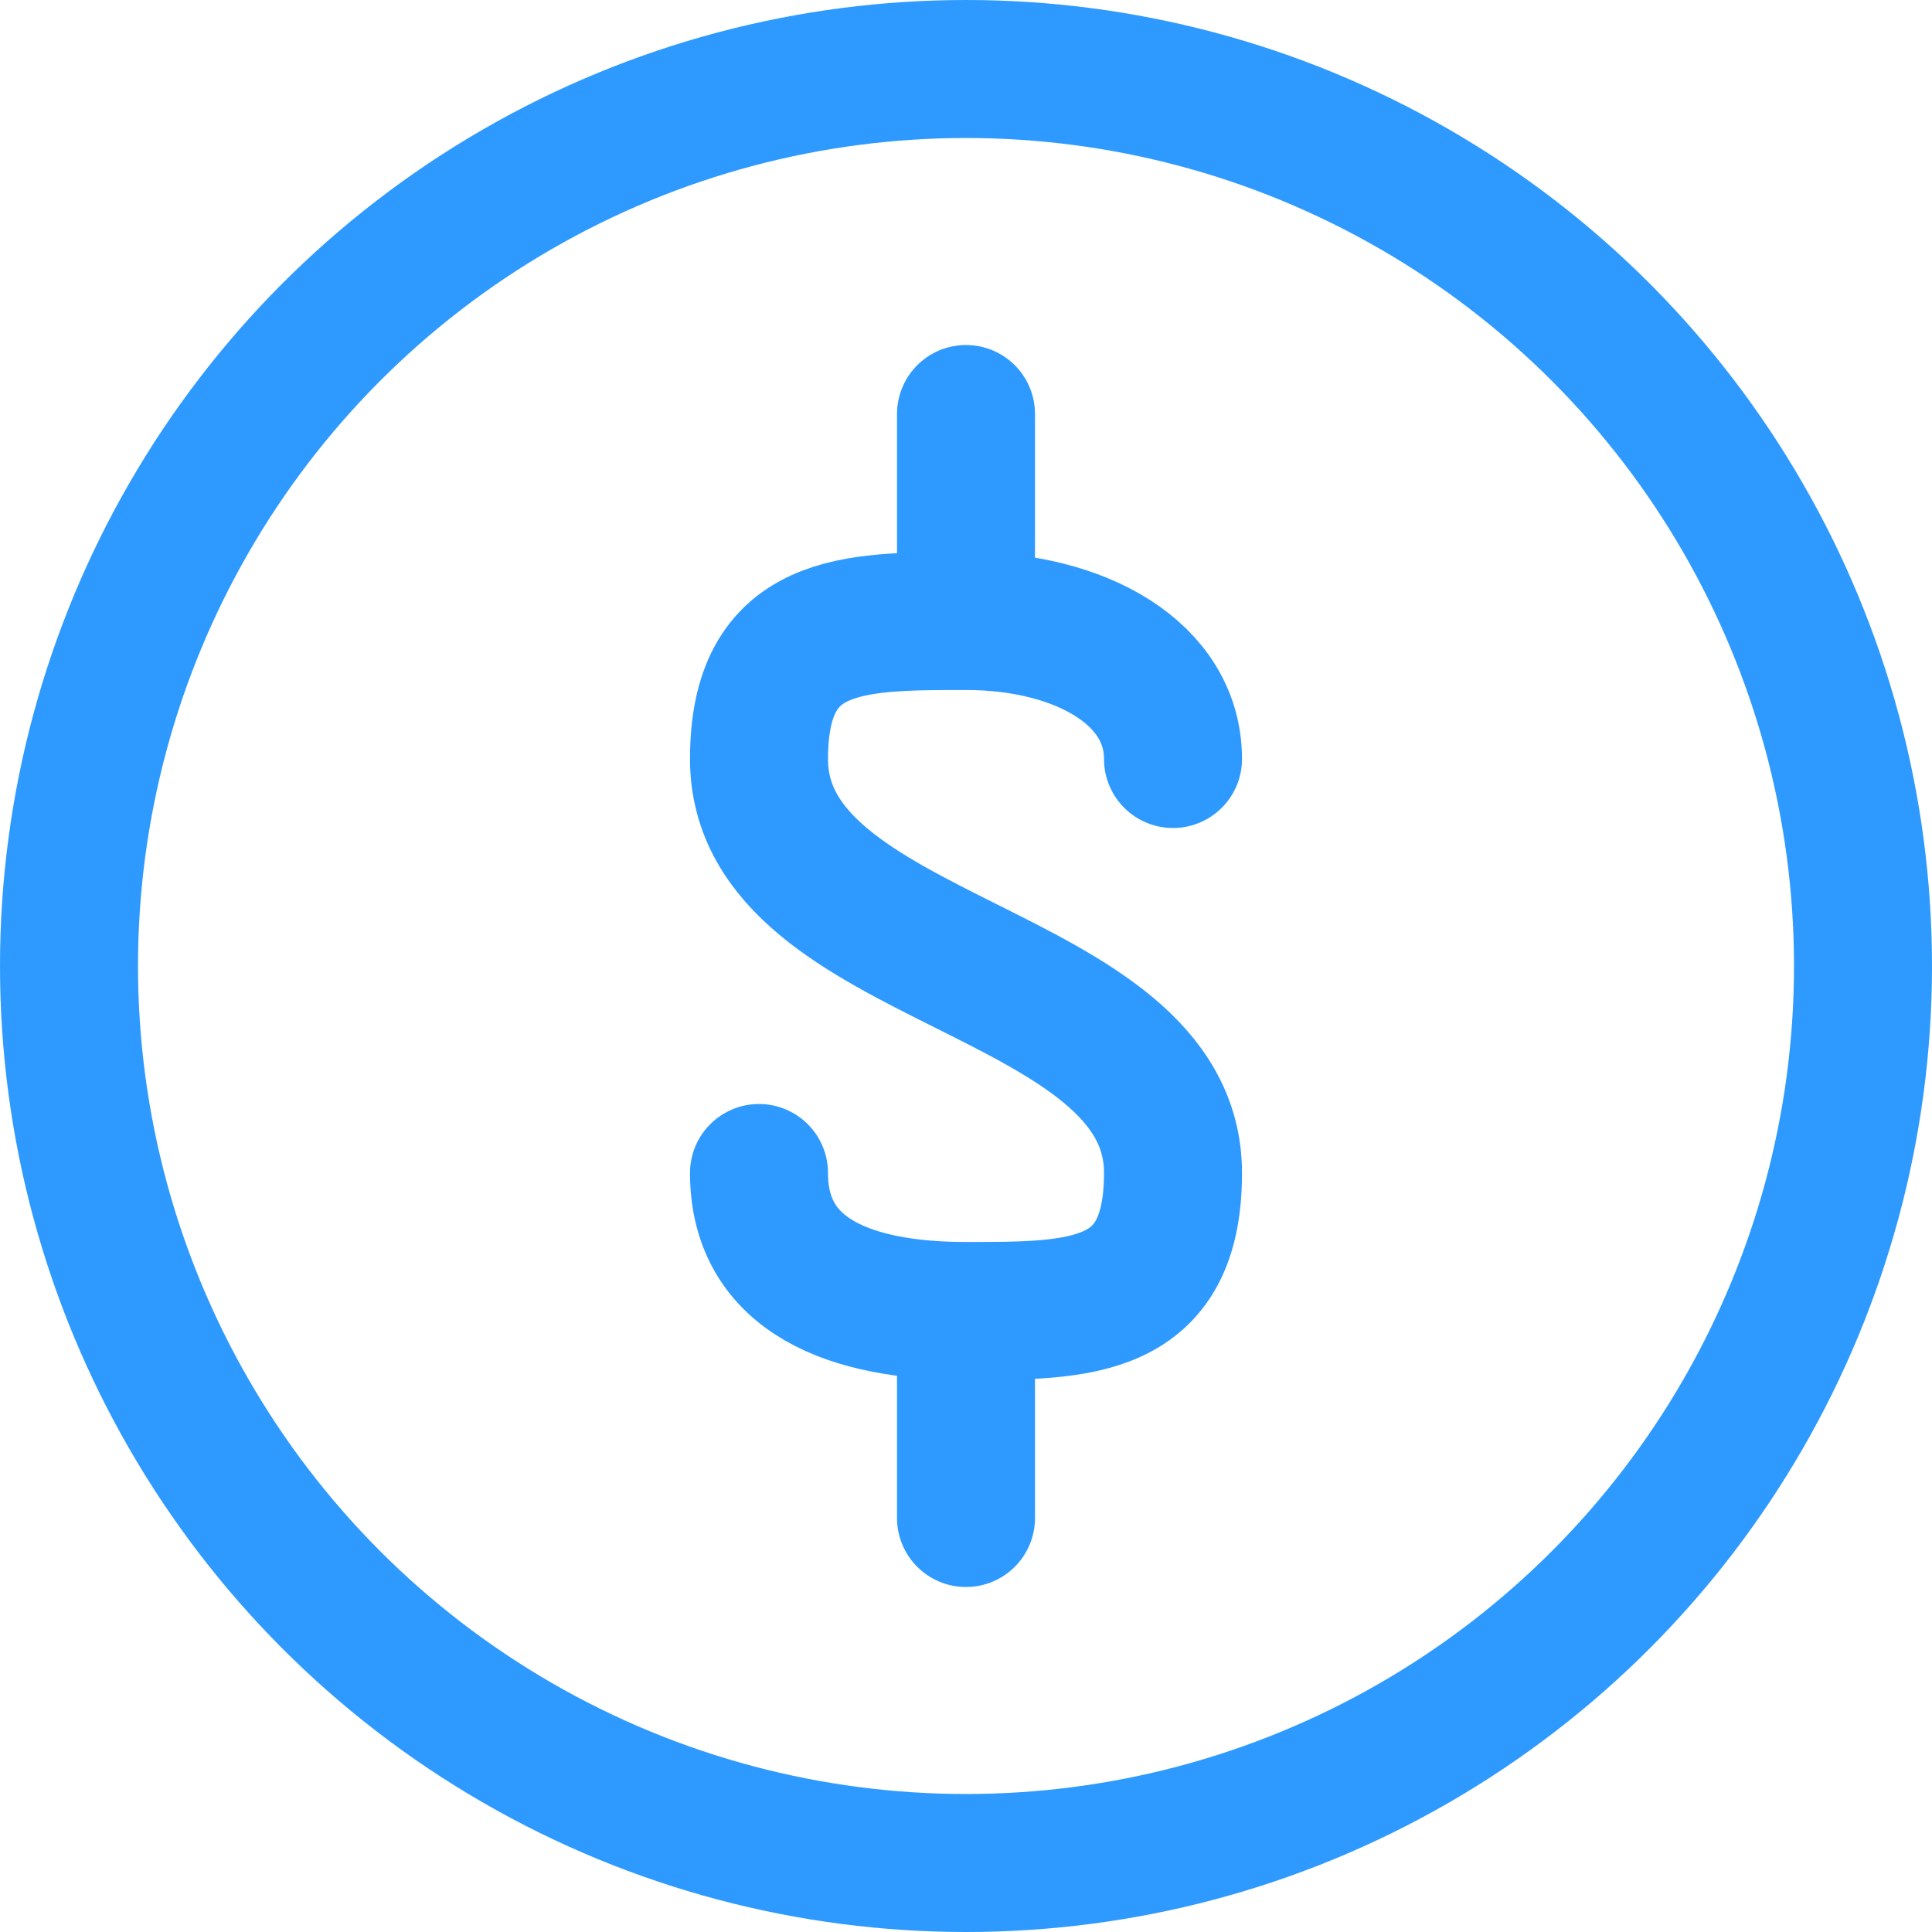
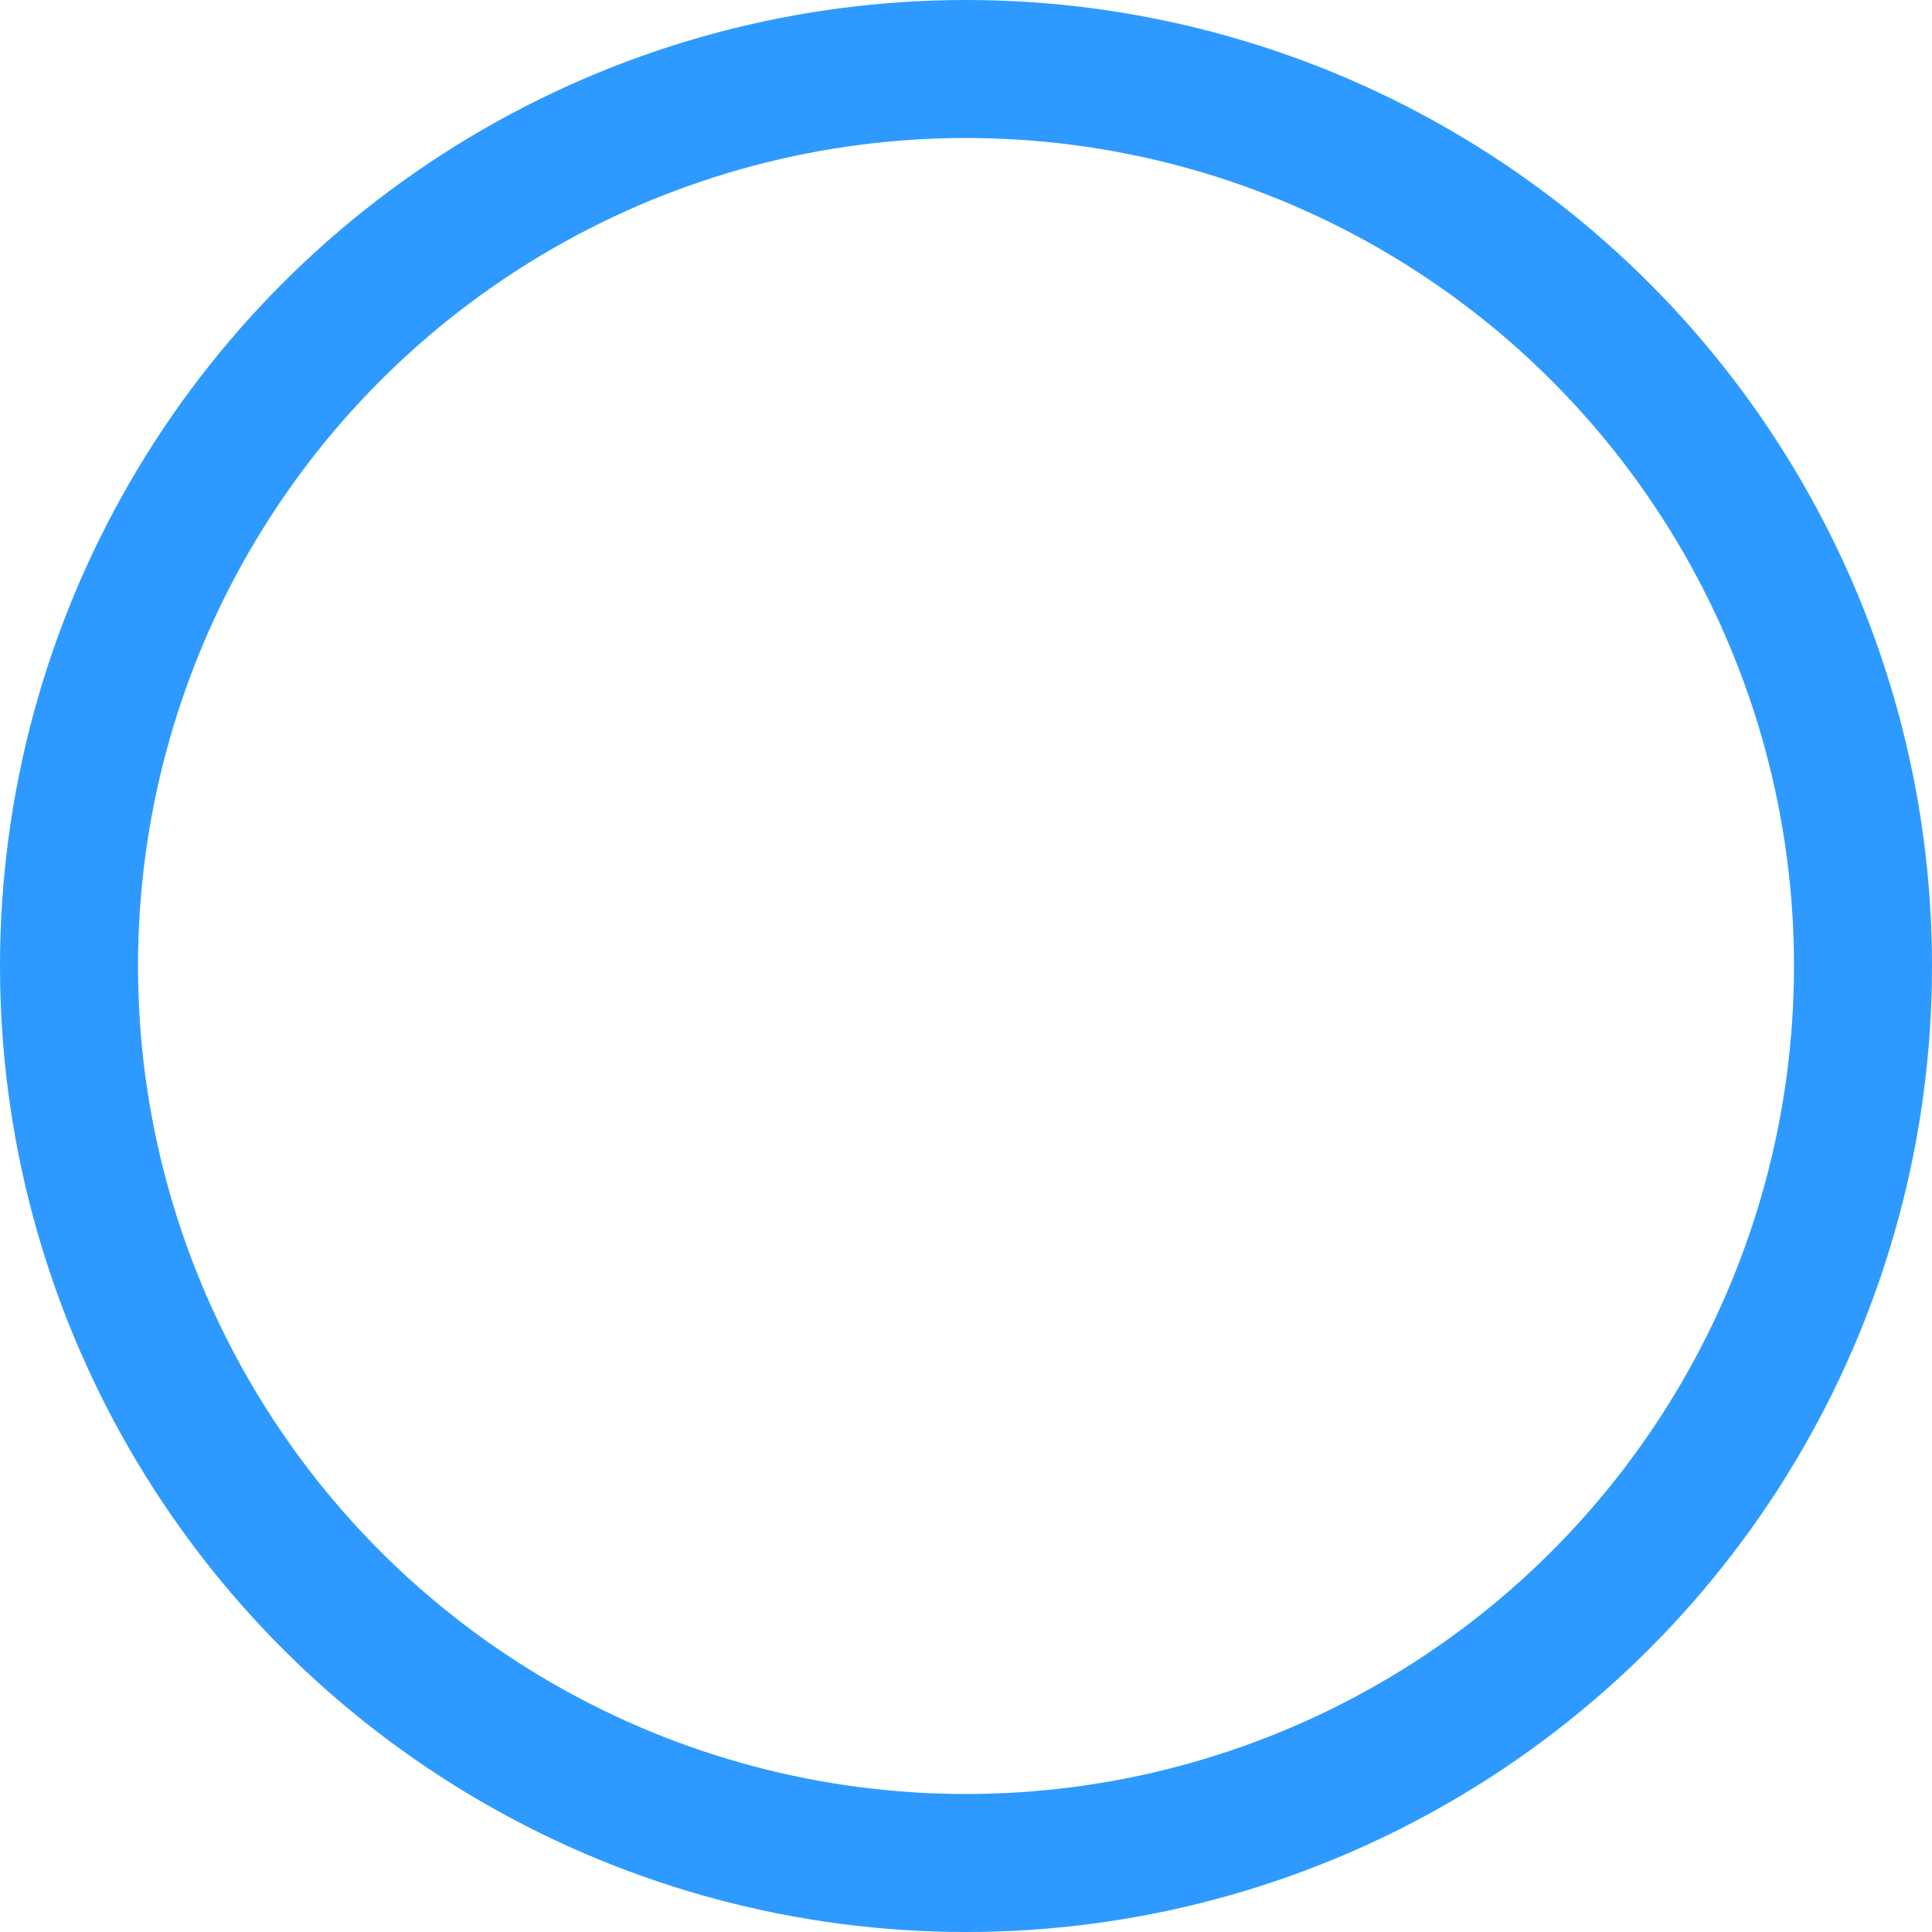
<svg xmlns="http://www.w3.org/2000/svg" width="32" height="32" viewBox="0 0 14 14">
  <g fill="none" stroke="#2e9aff" stroke-linecap="round" stroke-linejoin="round">
-     <path d="M7 4.5V3M5.5 8.5c0 .75.67 1 1.5 1s1.5 0 1.5-1c0-1.5-3-1.5-3-3c0-1 .67-1 1.5-1s1.5.38 1.5 1M7 9.5V11" />
    <circle cx="7" cy="7" r="6.5" />
  </g>
</svg>